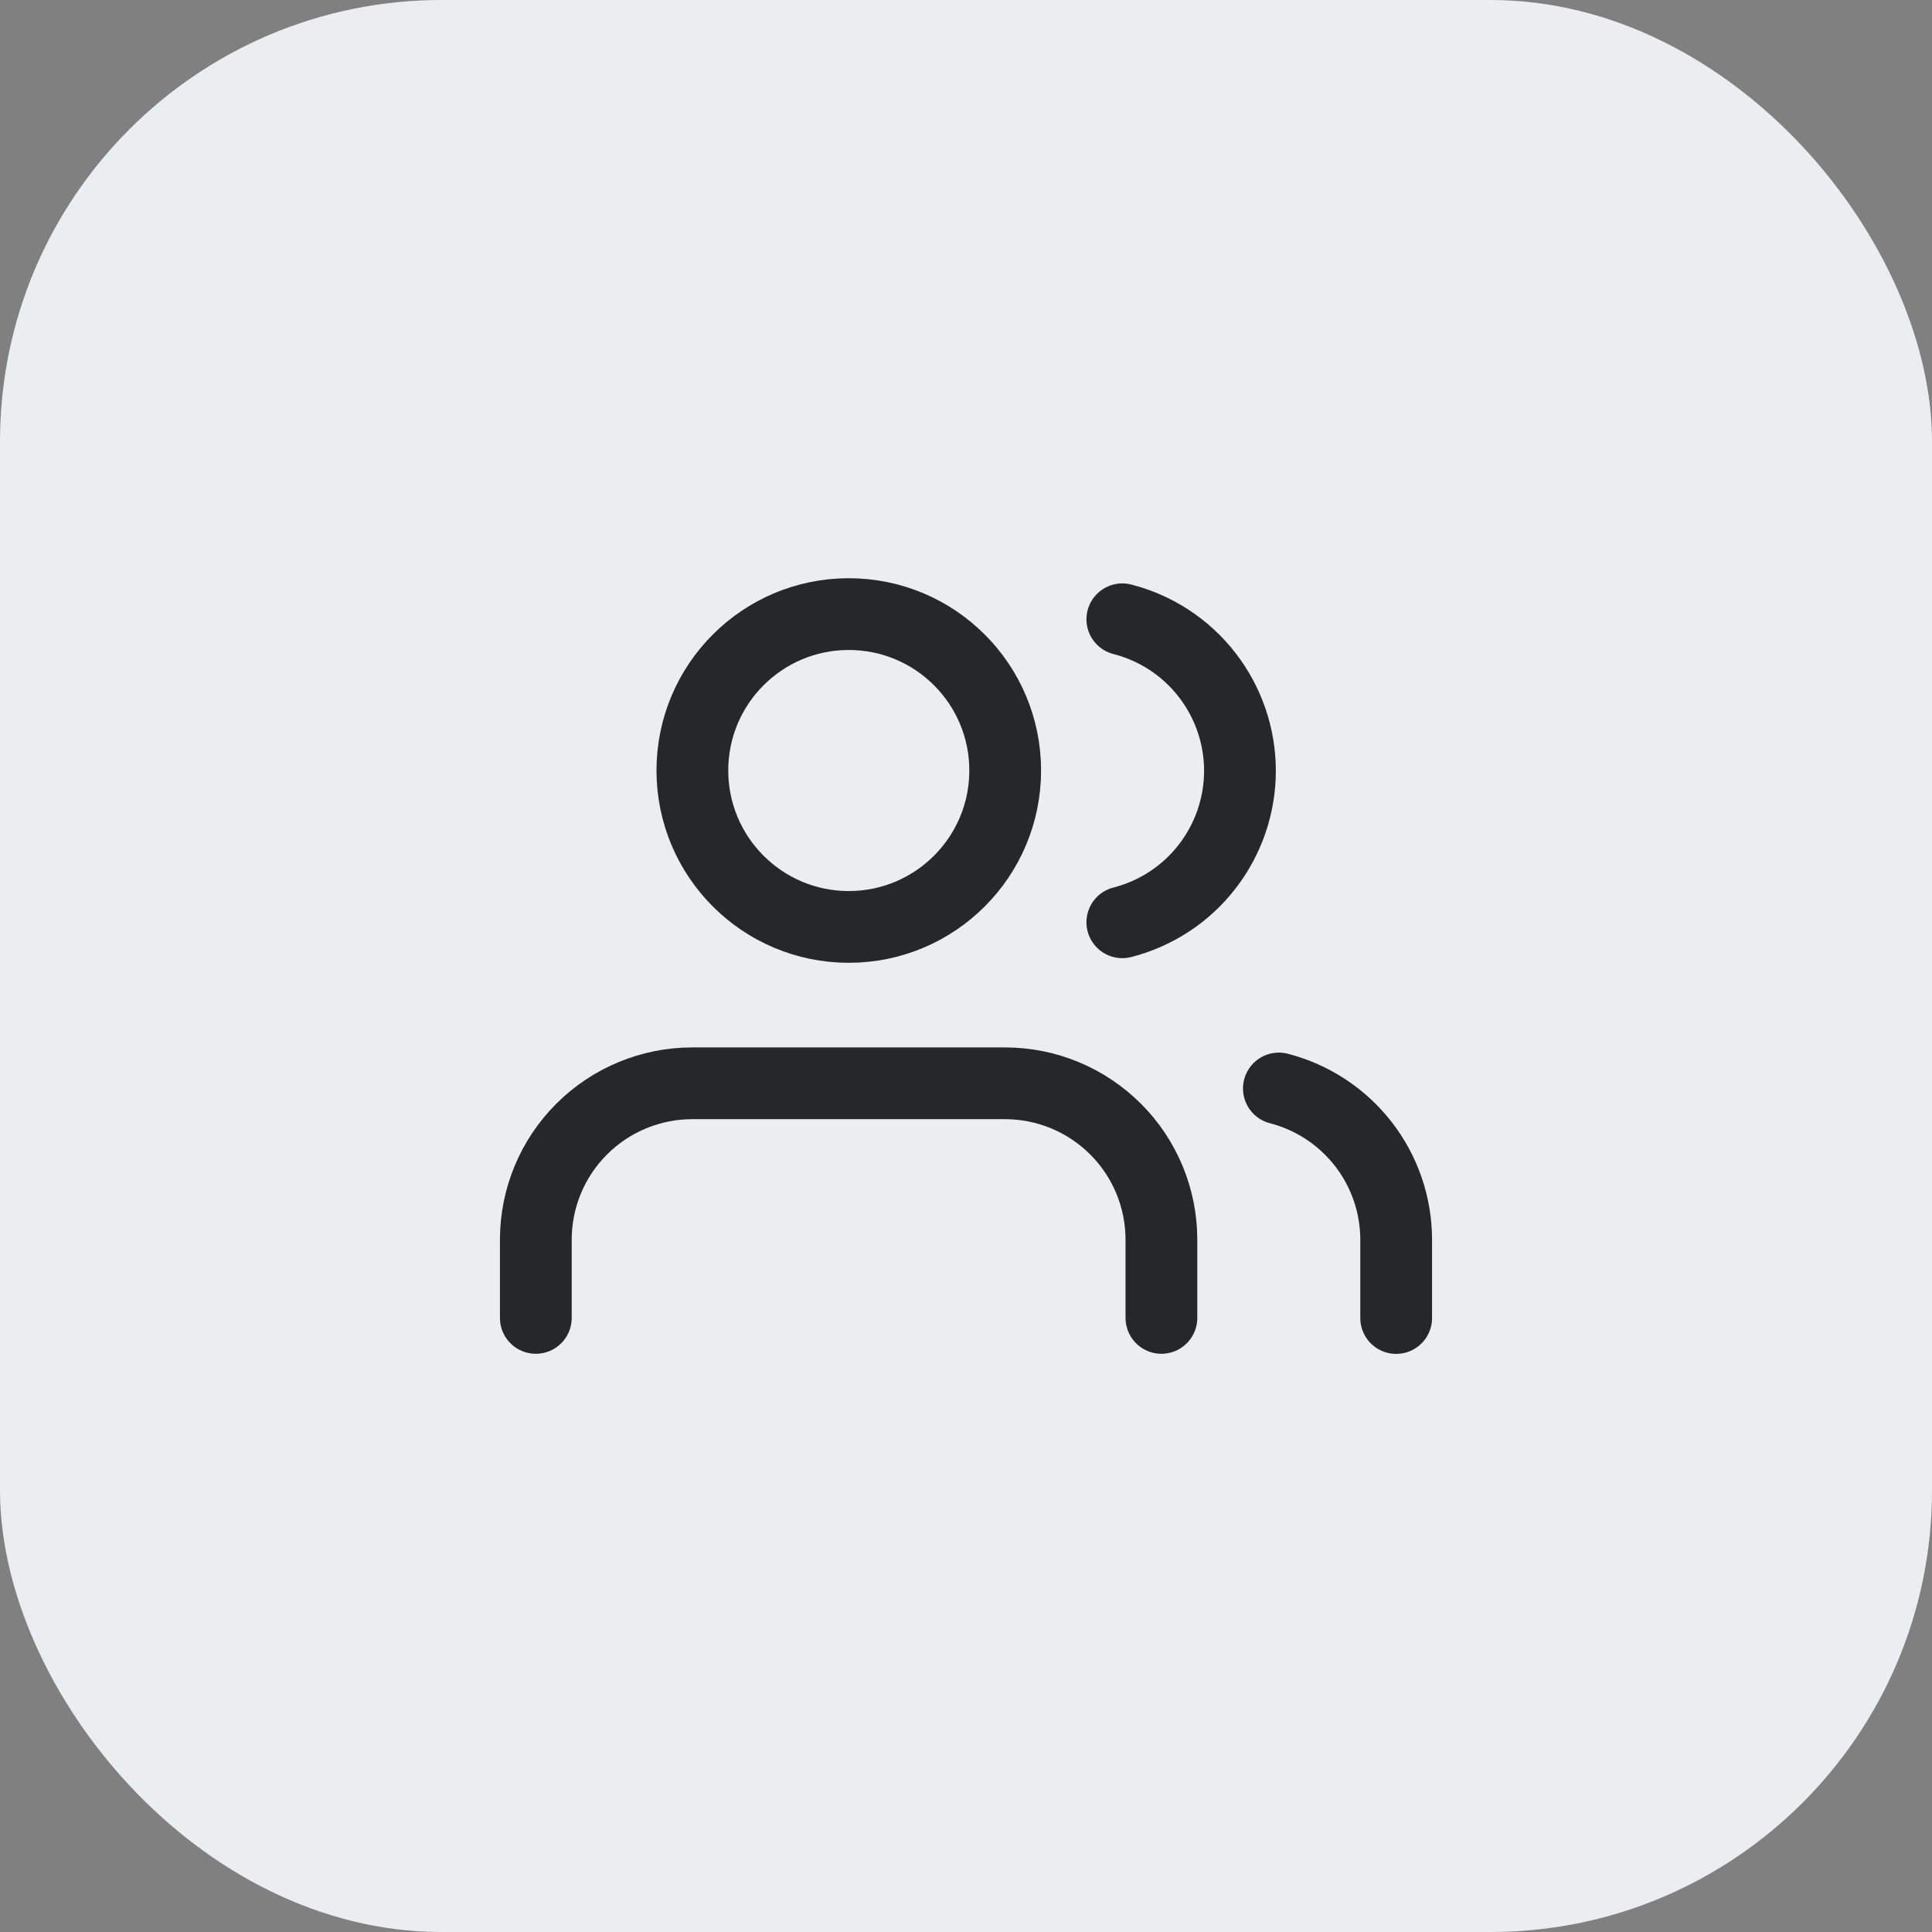
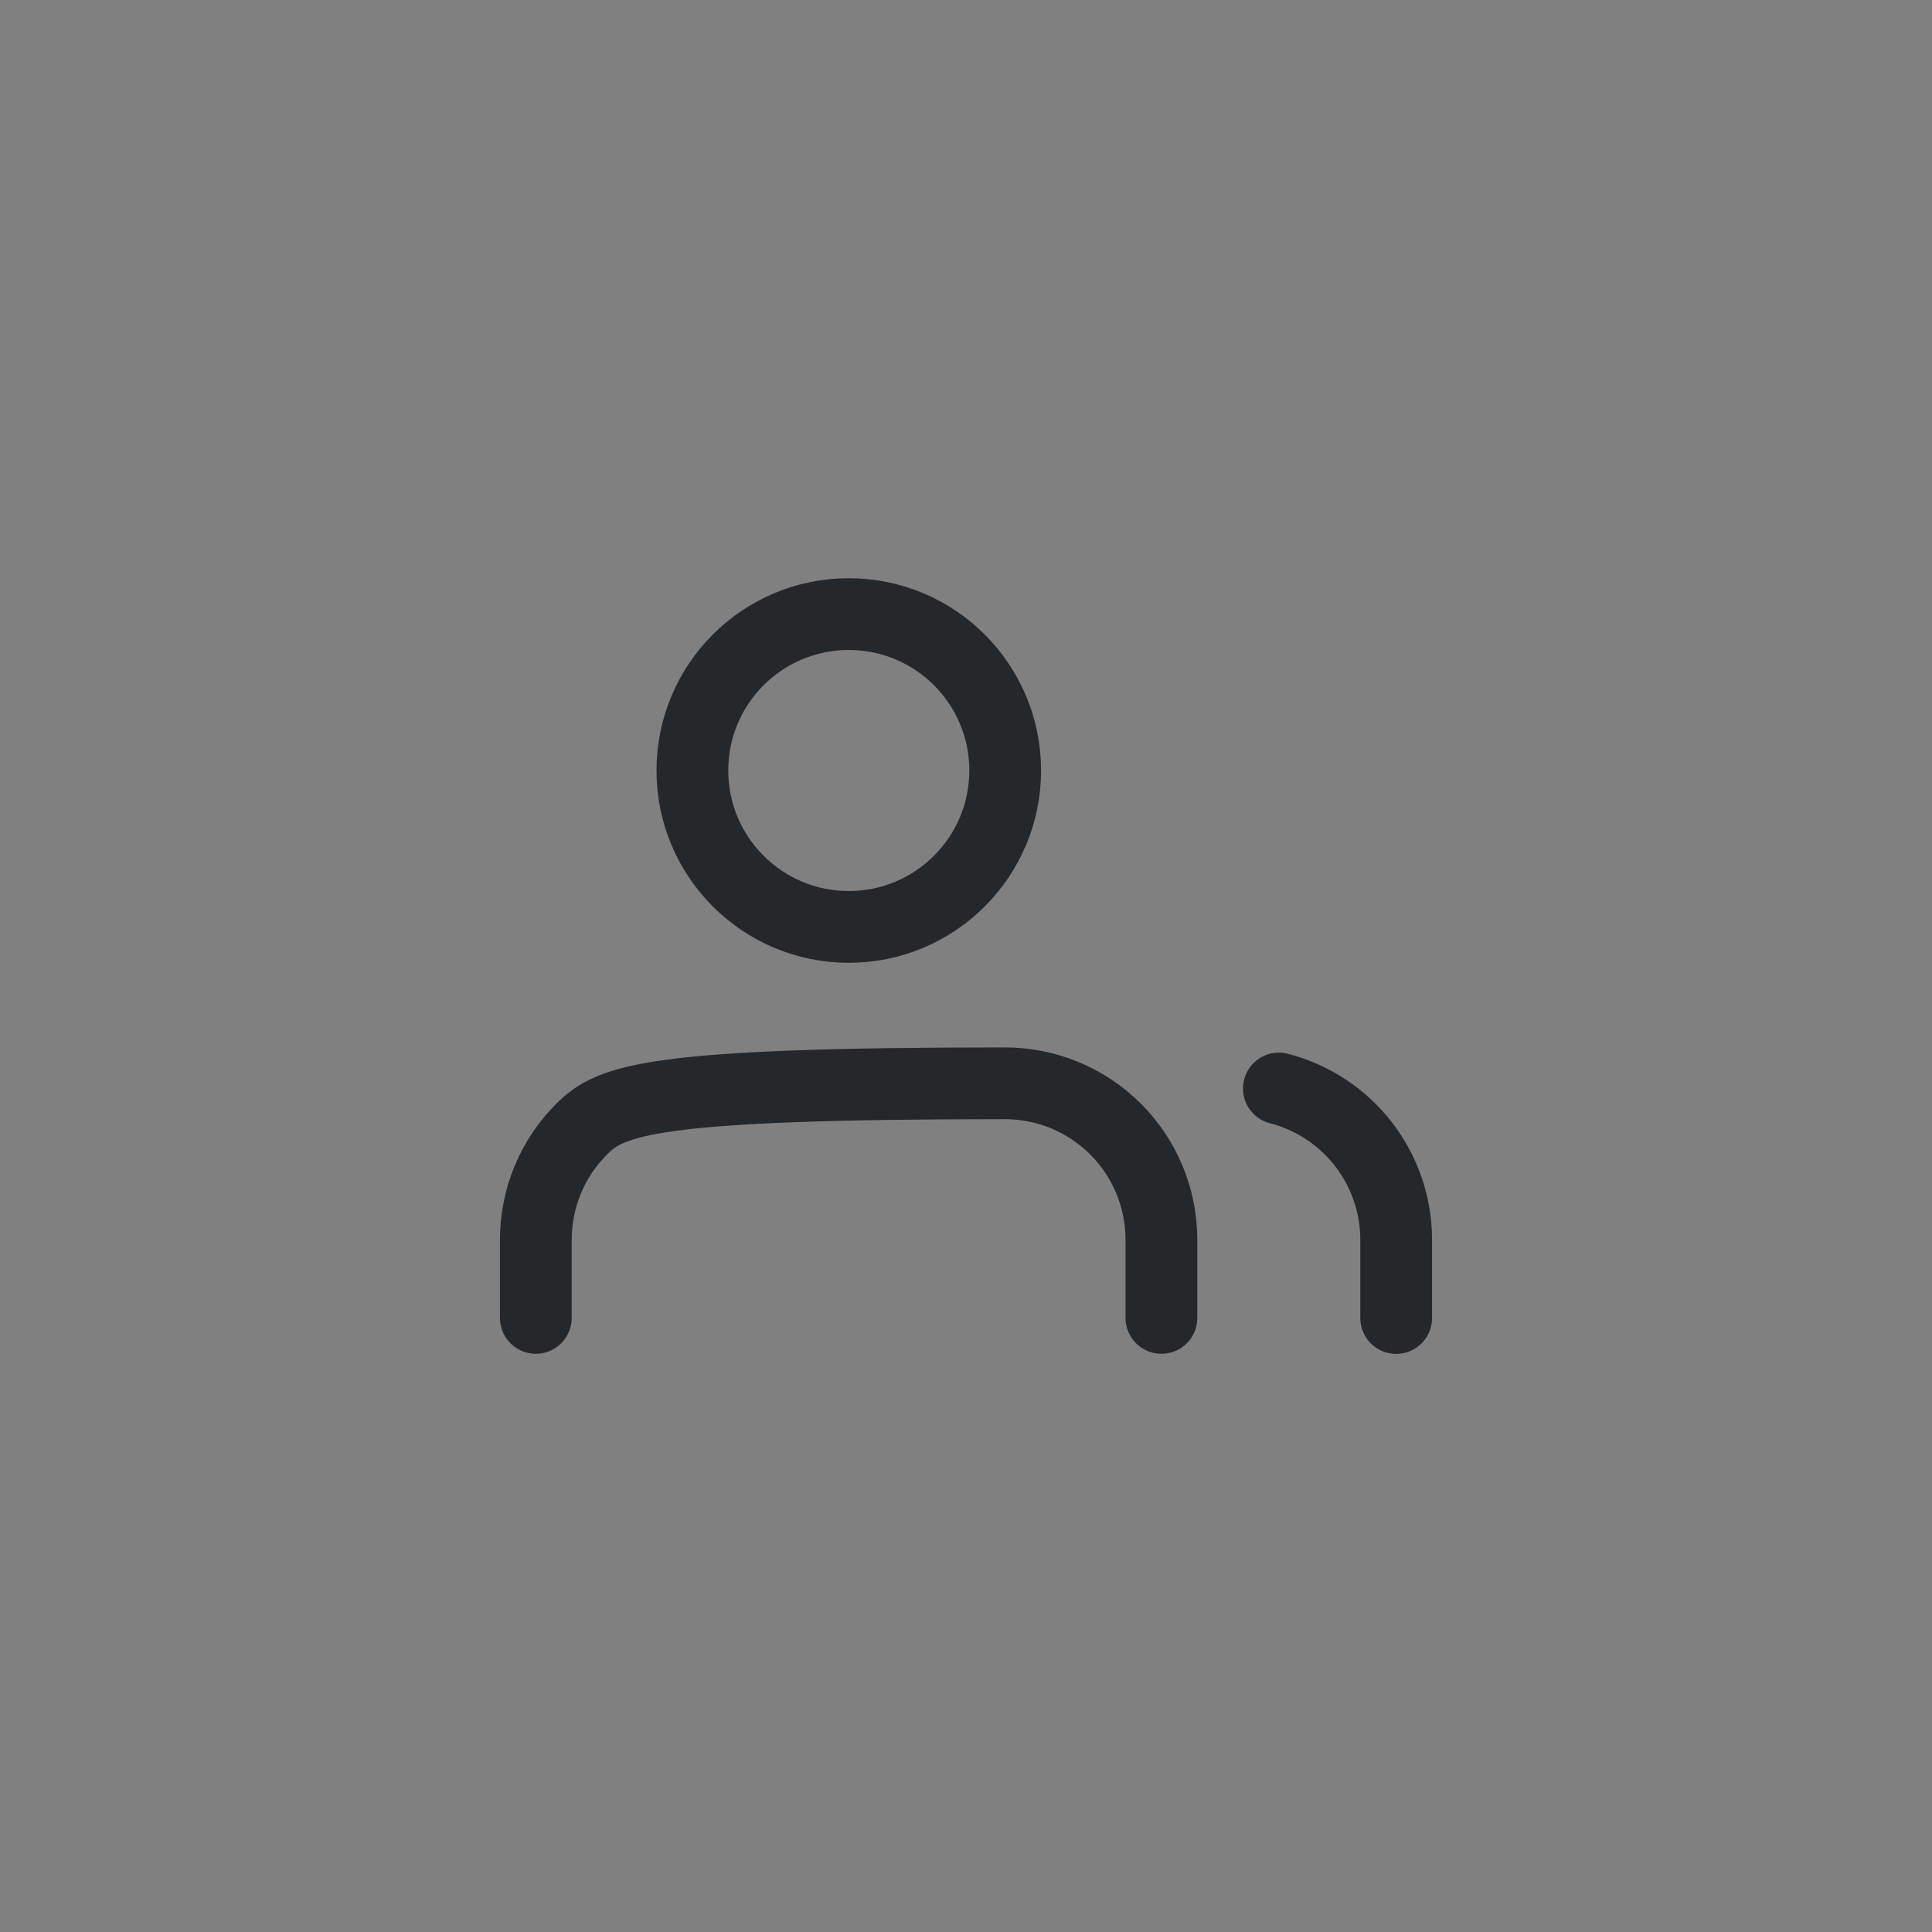
<svg xmlns="http://www.w3.org/2000/svg" width="35" height="35" viewBox="0 0 35 35" fill="none">
  <rect x="0" y="0" width="35" height="35" fill="#808080" stroke="none" />
-   <rect width="35" height="35" rx="8" fill="#EBEEF1" />
-   <path d="M21.04 23.875V22.458C21.04 21.707 20.742 20.986 20.21 20.455C19.679 19.924 18.959 19.625 18.207 19.625H12.54C11.789 19.625 11.068 19.924 10.537 20.455C10.005 20.986 9.707 21.707 9.707 22.458V23.875" stroke="#25282B" stroke-width="1.3" stroke-linecap="round" stroke-linejoin="round" />
+   <path d="M21.04 23.875V22.458C21.04 21.707 20.742 20.986 20.21 20.455C19.679 19.924 18.959 19.625 18.207 19.625C11.789 19.625 11.068 19.924 10.537 20.455C10.005 20.986 9.707 21.707 9.707 22.458V23.875" stroke="#25282B" stroke-width="1.3" stroke-linecap="round" stroke-linejoin="round" />
  <path d="M15.376 16.792C16.941 16.792 18.21 15.523 18.21 13.958C18.21 12.393 16.941 11.125 15.376 11.125C13.812 11.125 12.543 12.393 12.543 13.958C12.543 15.523 13.812 16.792 15.376 16.792Z" stroke="#25282B" stroke-width="1.3" stroke-linecap="round" stroke-linejoin="round" />
  <path d="M25.293 23.877V22.46C25.293 21.832 25.084 21.222 24.699 20.726C24.314 20.23 23.776 19.876 23.168 19.719" stroke="#25282B" stroke-width="1.3" stroke-linecap="round" stroke-linejoin="round" />
-   <path d="M20.332 11.219C20.942 11.375 21.482 11.729 21.867 12.226C22.253 12.723 22.463 13.334 22.463 13.963C22.463 14.593 22.253 15.204 21.867 15.701C21.482 16.198 20.942 16.552 20.332 16.708" stroke="#25282B" stroke-width="1.3" stroke-linecap="round" stroke-linejoin="round" />
</svg>